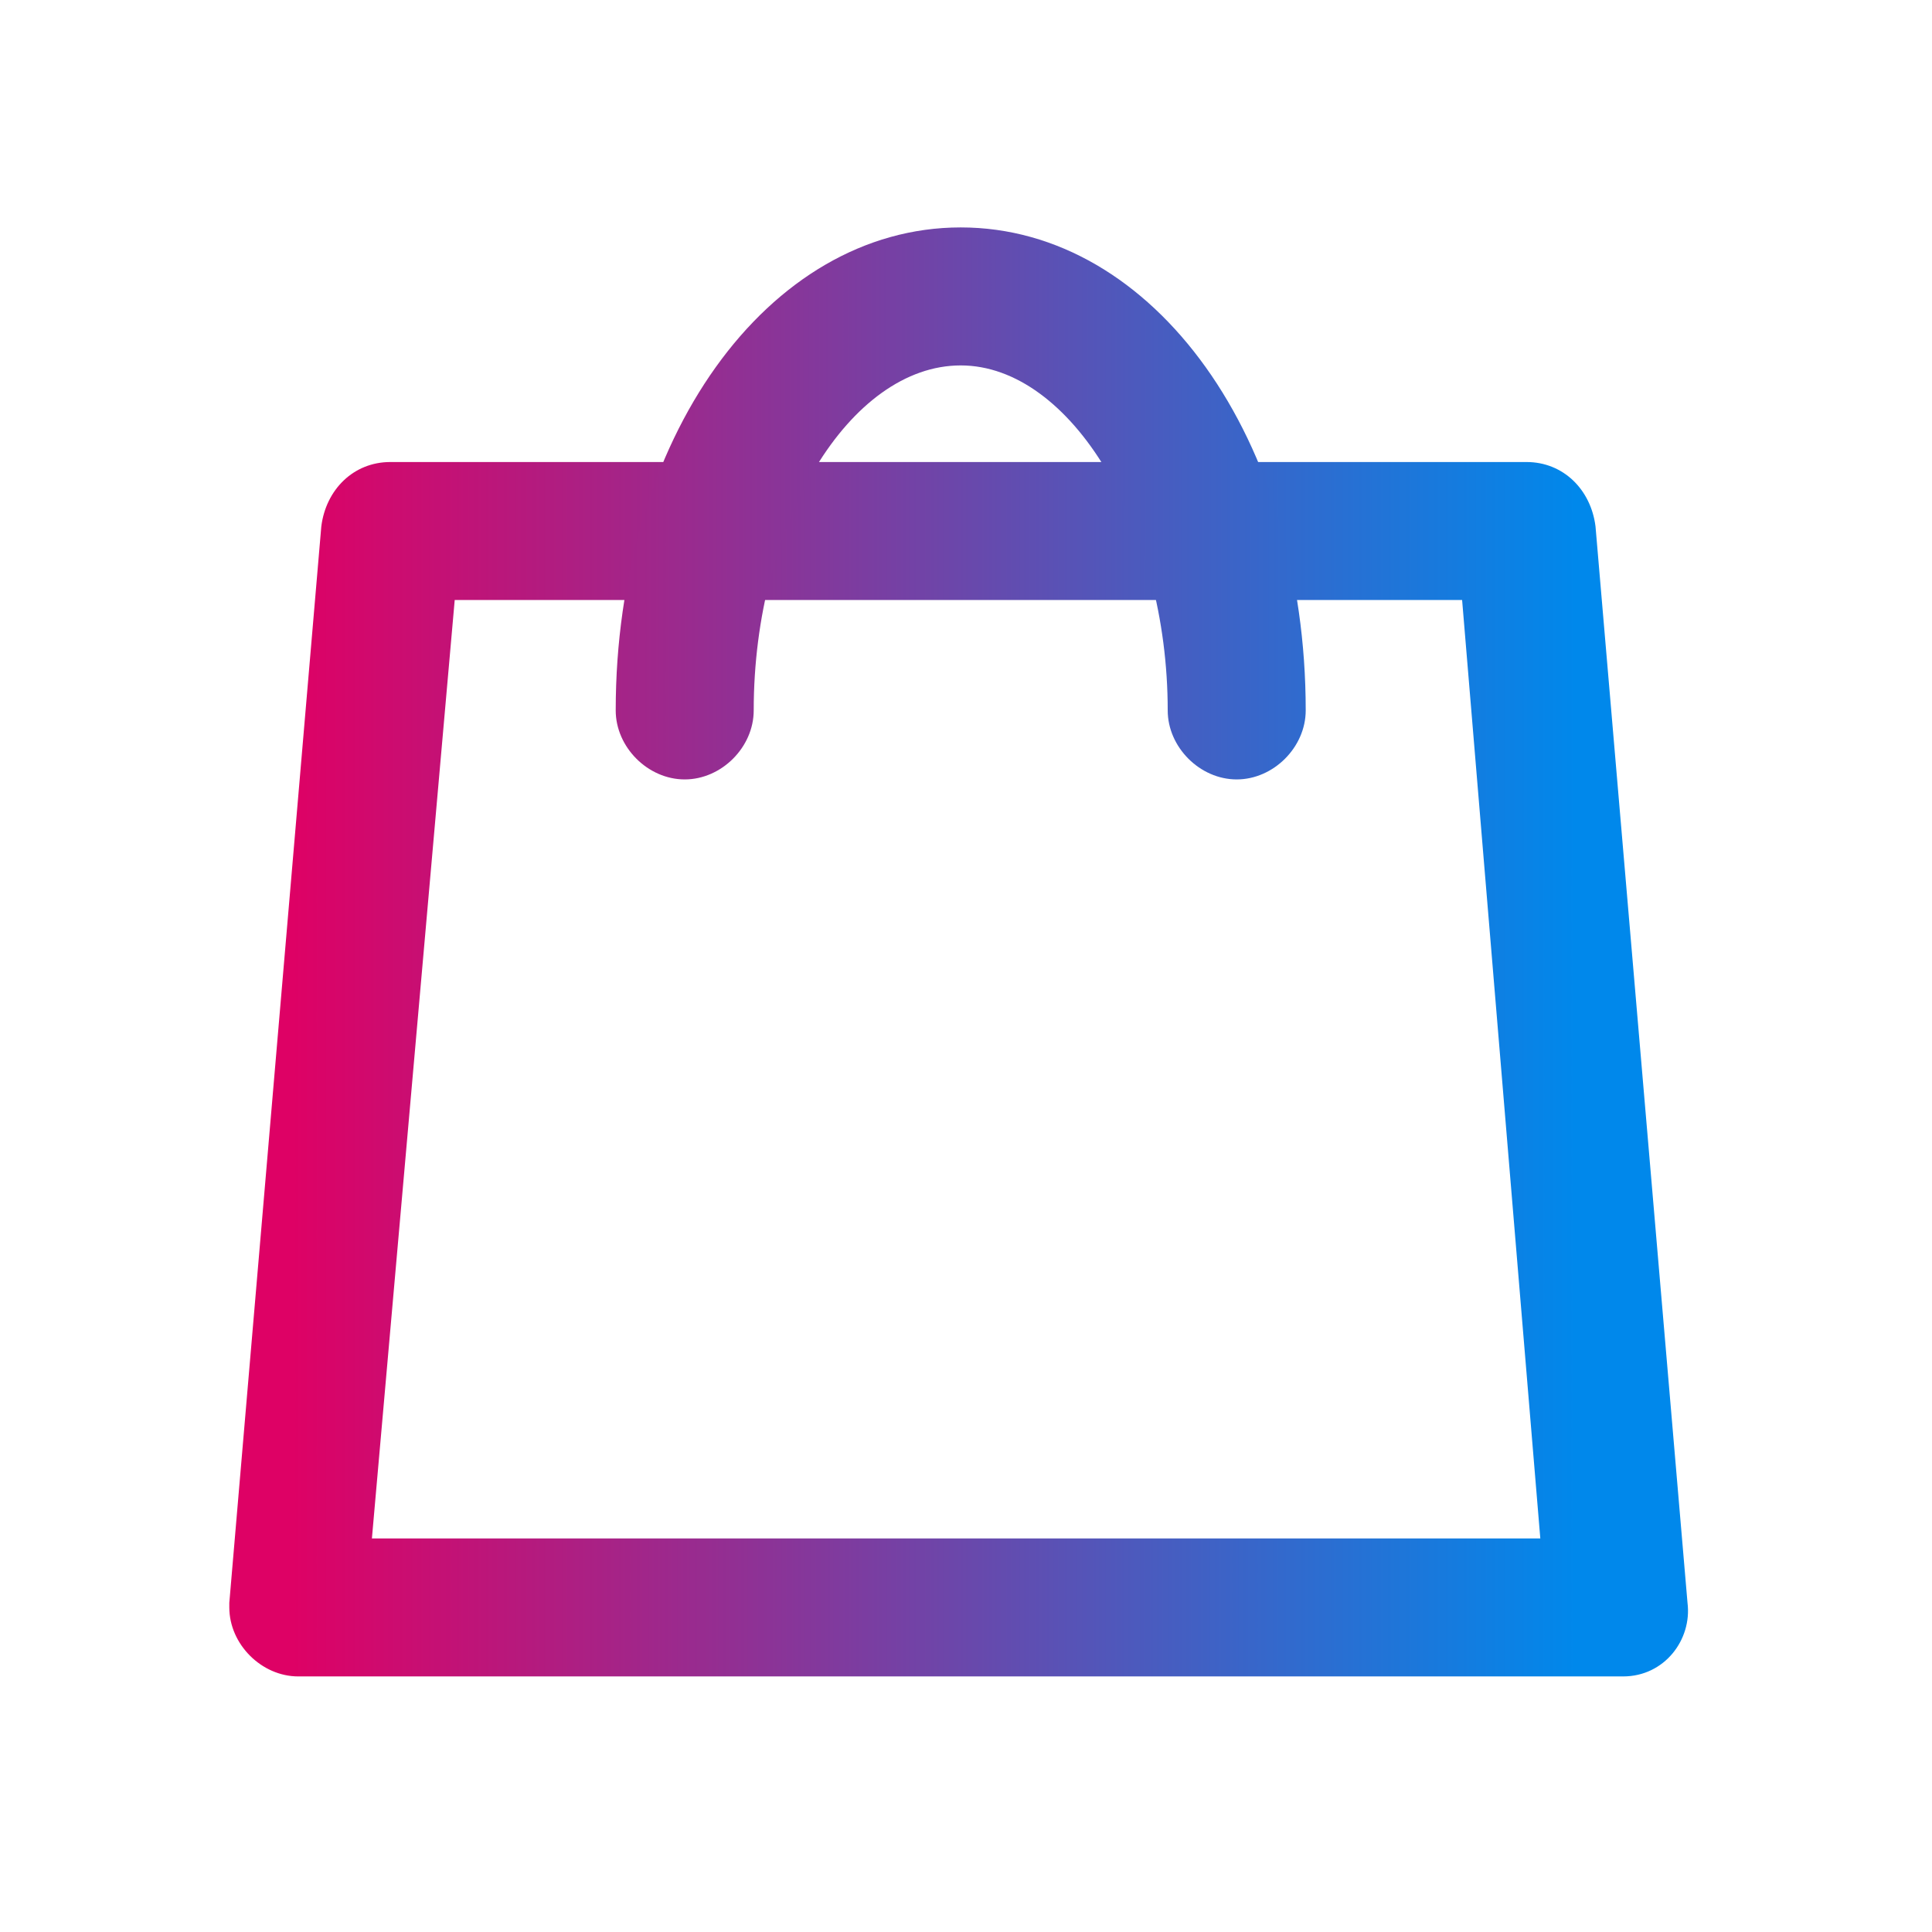
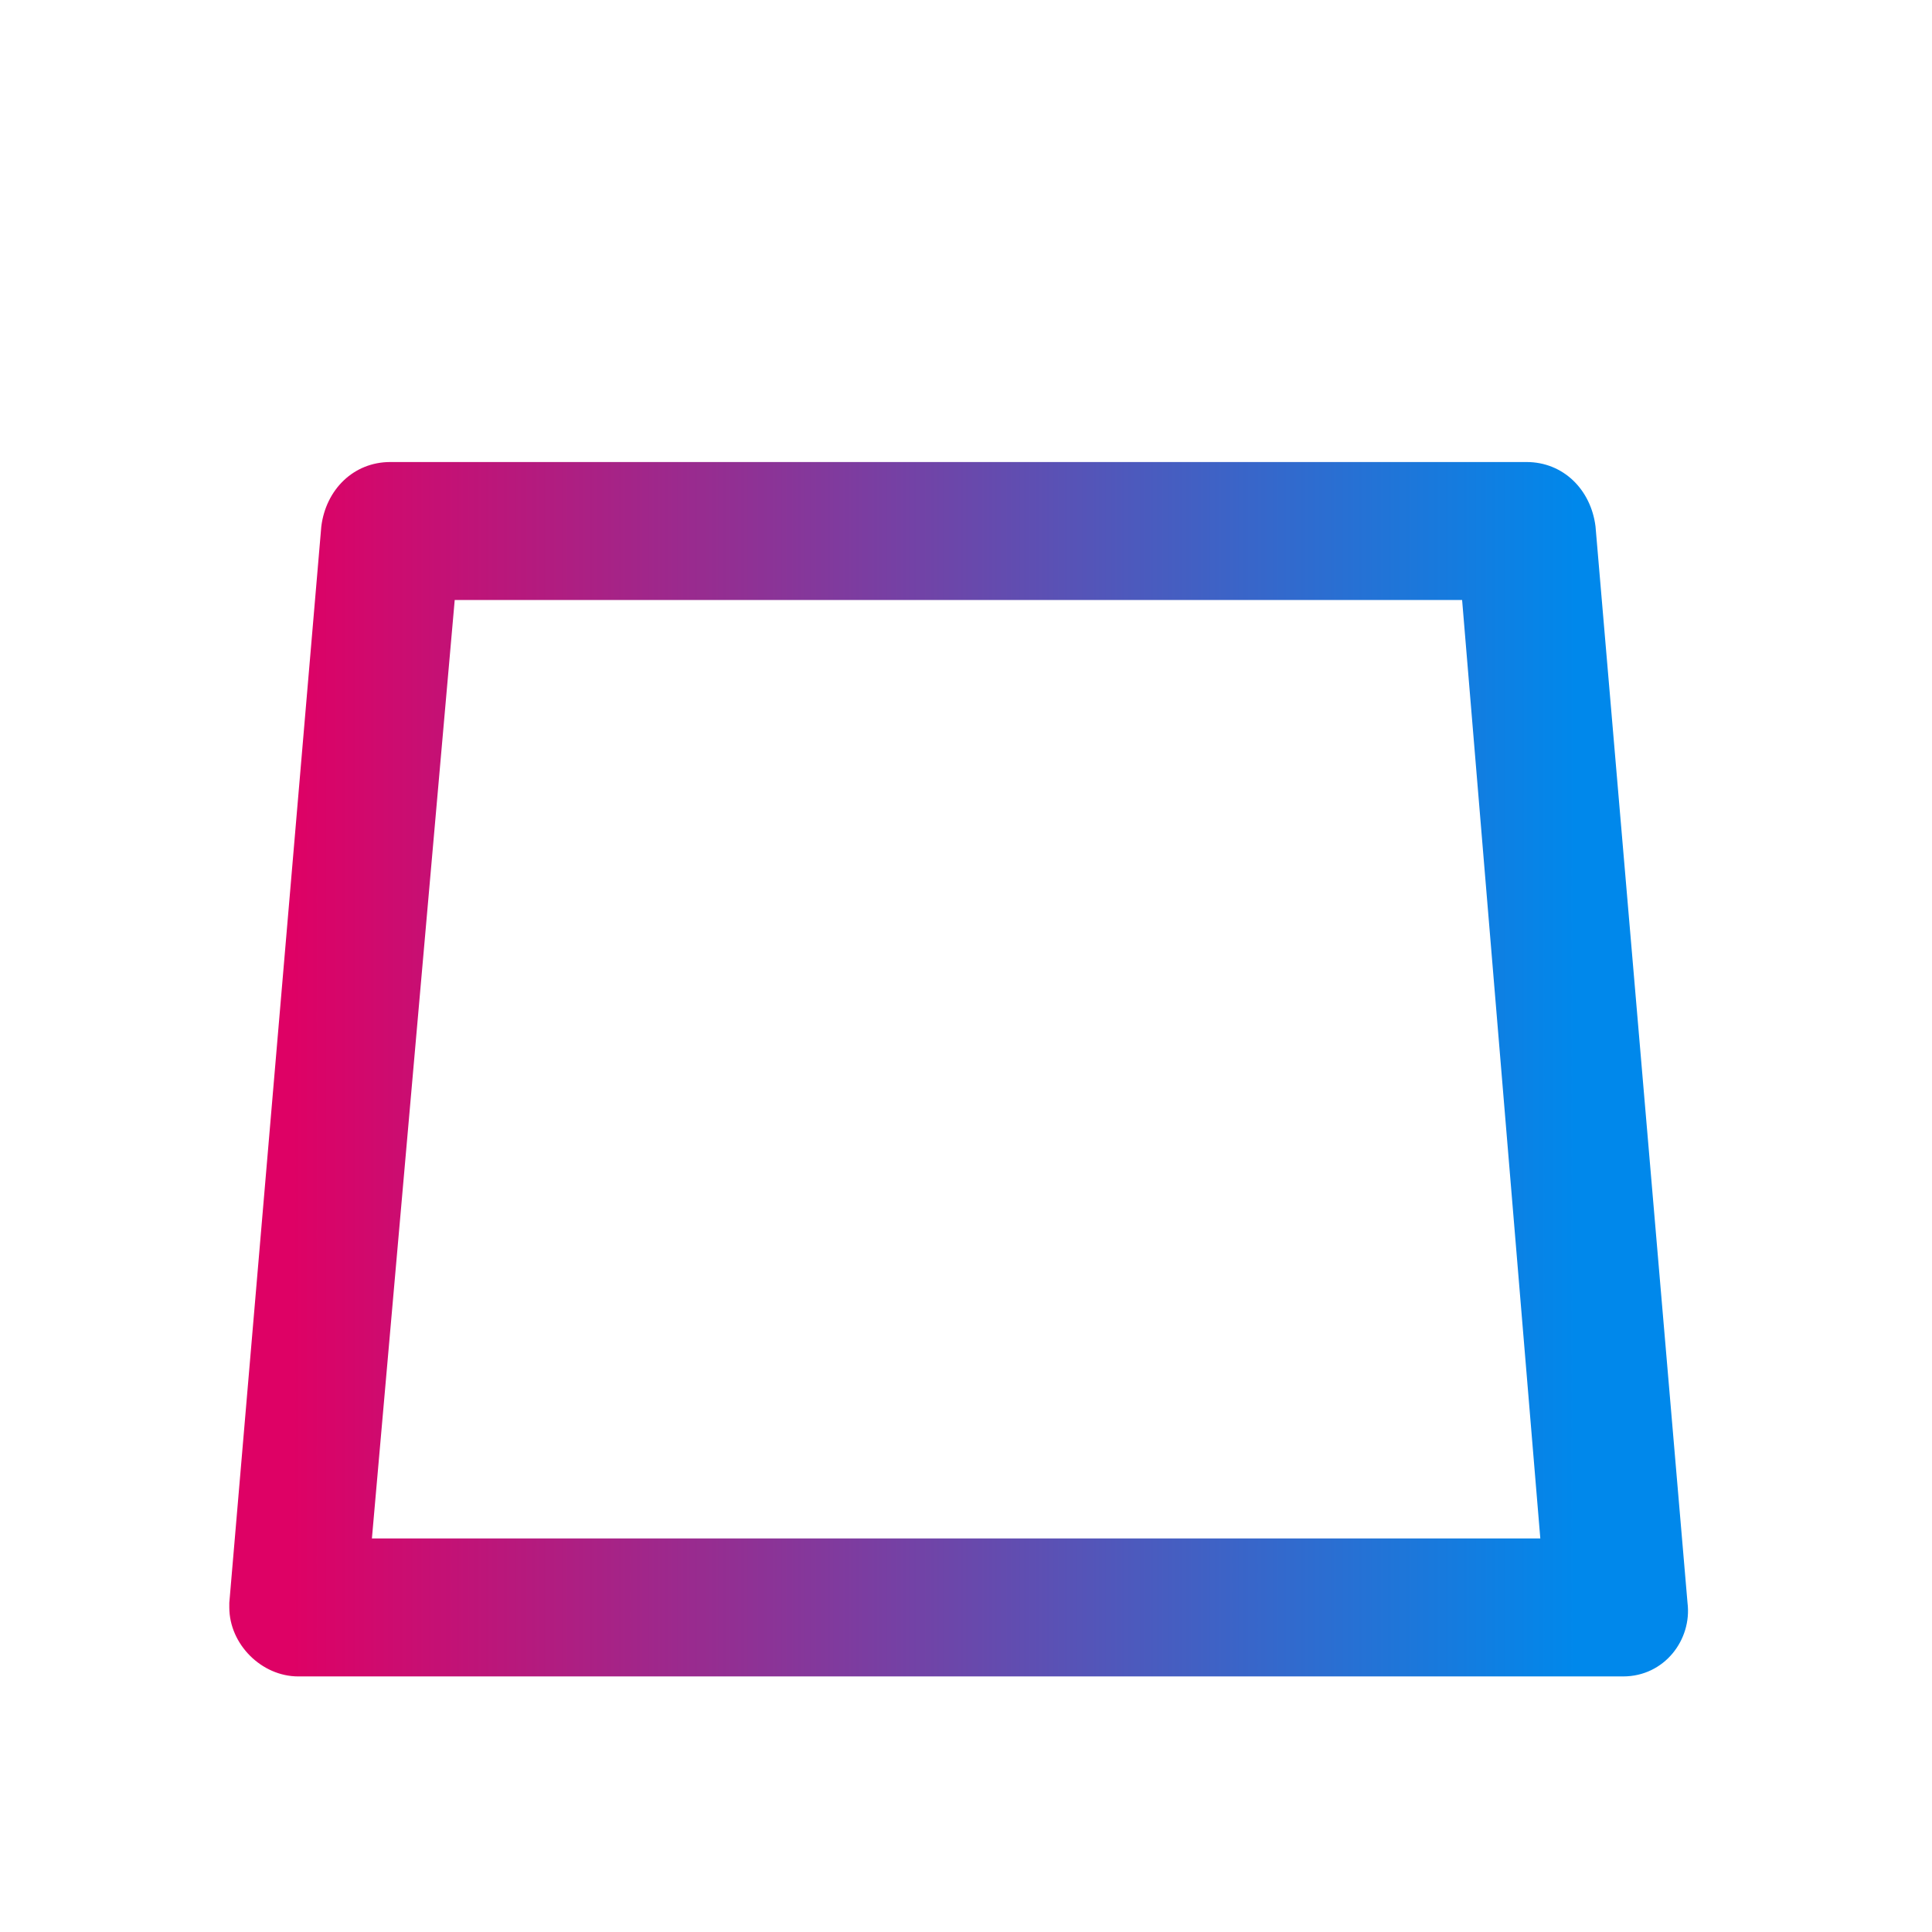
<svg xmlns="http://www.w3.org/2000/svg" version="1.1" id="圖層_1" x="0px" y="0px" viewBox="0 0 42 42" style="enable-background:new 0 0 42 42;" xml:space="preserve">
  <style type="text/css">
	.st0{fill-opacity:0;}
	.st1{fill:url(#Path_28011_1_);}
	.st2{fill:url(#Path_28012_1_);}
</style>
  <g id="_04_4_brand_icon_08_bag" transform="translate(-0.046 0.014)">
-     <rect id="Rectangle_5815" x="0" y="0" class="st0" width="42" height="42" />
    <g id="Group_8183" transform="translate(-726.369 -369.67)">
      <g id="Group_8181">
        <linearGradient id="Path_28011_1_" gradientUnits="userSpaceOnUse" x1="86.333" y1="761.431" x2="87.22" y2="761.431" gradientTransform="matrix(31.66 0 0 -26.375 -2000.627 20475.656)">
          <stop offset="0" style="stop-color:#DE0165" />
          <stop offset="1" style="stop-color:#0088EB" />
        </linearGradient>
        <path id="Path_28011" class="st1" d="M761.6,406.1h-28.7c-0.8,0-1.5-0.7-1.5-1.5c0,0,0-0.1,0-0.1l2-23.4c0.1-0.8,0.7-1.4,1.5-1.4     h24.7c0.8,0,1.4,0.6,1.5,1.4l2,23.4c0.1,0.8-0.5,1.6-1.4,1.6C761.7,406.1,761.6,406.1,761.6,406.1z M734.5,403.1h25.4l-1.7-20.4     h-21.9L734.5,403.1z" />
      </g>
      <g id="Group_8182">
        <linearGradient id="Path_28012_1_" gradientUnits="userSpaceOnUse" x1="108.799" y1="744.883" x2="110.661" y2="744.883" gradientTransform="matrix(15.074 0 0 -11.958 -907.356 9287.956)">
          <stop offset="0" style="stop-color:#DE0165" />
          <stop offset="1" style="stop-color:#0088EB" />
        </linearGradient>
-         <path id="Path_28012" class="st2" d="M753.3,386.6c-0.8,0-1.5-0.7-1.5-1.5c0-4-2.1-7.5-4.5-7.5s-4.5,3.4-4.5,7.5     c0,0.8-0.7,1.5-1.5,1.5s-1.5-0.7-1.5-1.5c0-5.9,3.3-10.5,7.5-10.5s7.5,4.6,7.5,10.5C754.8,385.9,754.1,386.6,753.3,386.6z" />
      </g>
    </g>
  </g>
</svg>